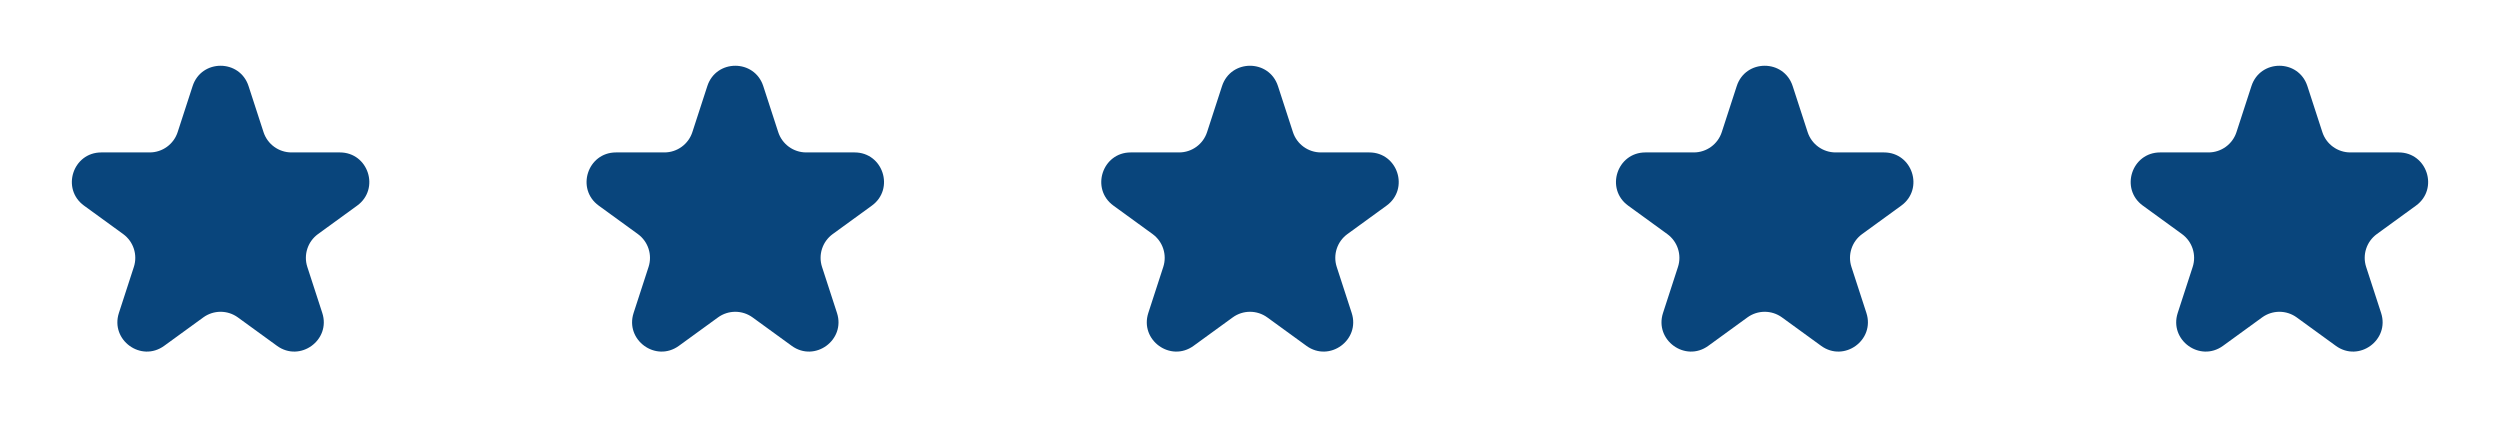
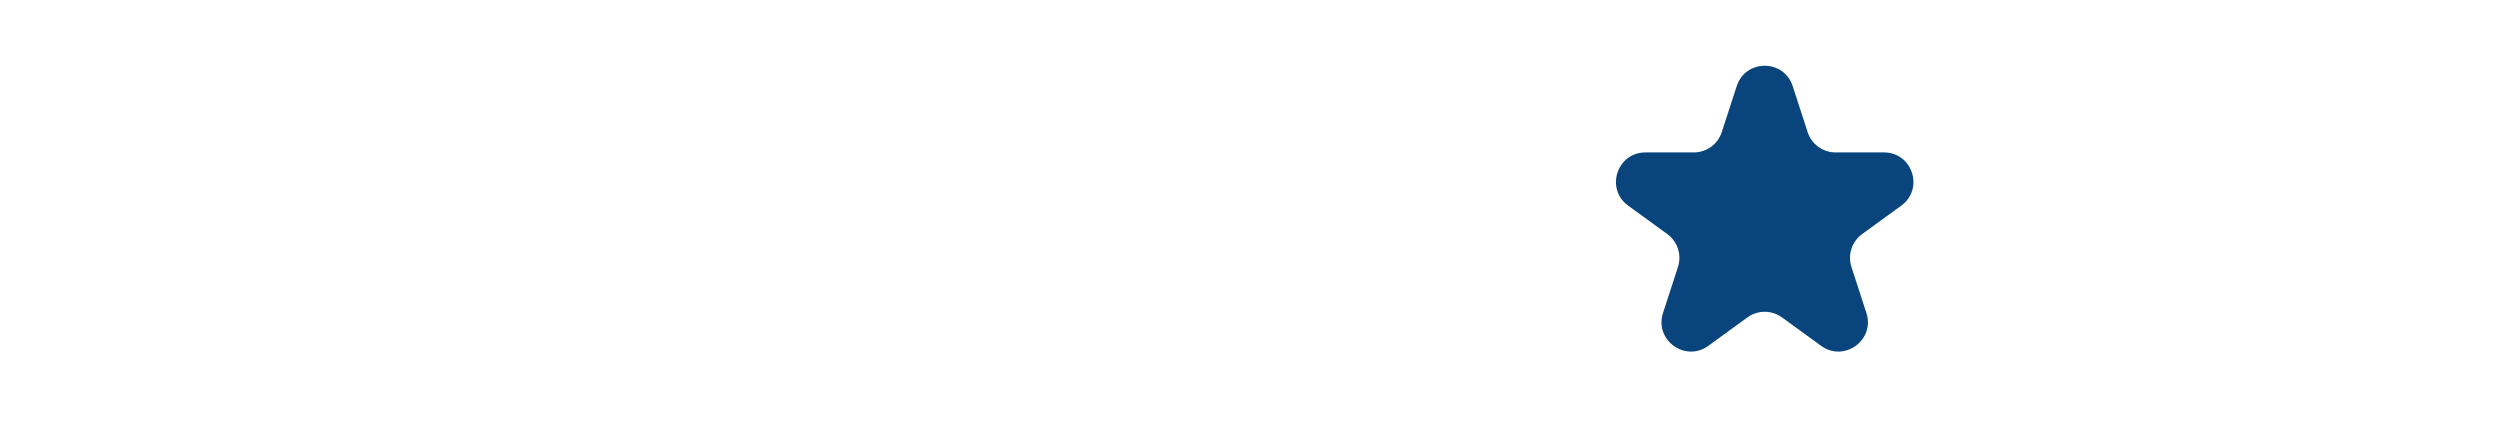
<svg xmlns="http://www.w3.org/2000/svg" width="170" height="30" viewBox="0 0 170 30" fill="none">
-   <path d="M13.098 5.854C13.697 4.011 16.303 4.011 16.902 5.854L17.919 8.983C18.186 9.807 18.954 10.365 19.821 10.365H23.11C25.048 10.365 25.854 12.844 24.286 13.983L21.625 15.916C20.924 16.426 20.63 17.328 20.898 18.152L21.915 21.281C22.513 23.124 20.404 24.656 18.837 23.517L16.176 21.584C15.475 21.074 14.525 21.074 13.824 21.584L11.163 23.517C9.596 24.656 7.487 23.124 8.085 21.281L9.102 18.152C9.37 17.328 9.076 16.426 8.375 15.916L5.714 13.983C4.147 12.844 4.952 10.365 6.89 10.365H10.179C11.046 10.365 11.814 9.807 12.081 8.983L13.098 5.854Z" fill="#09457C" />
-   <path d="M48.098 5.854C48.697 4.011 51.303 4.011 51.902 5.854L52.919 8.983C53.186 9.807 53.954 10.365 54.821 10.365H58.111C60.048 10.365 60.853 12.844 59.286 13.983L56.625 15.916C55.924 16.426 55.63 17.328 55.898 18.152L56.915 21.281C57.513 23.124 55.404 24.656 53.837 23.517L51.176 21.584C50.475 21.074 49.525 21.074 48.824 21.584L46.163 23.517C44.596 24.656 42.487 23.124 43.085 21.281L44.102 18.152C44.37 17.328 44.076 16.426 43.375 15.916L40.714 13.983C39.147 12.844 39.952 10.365 41.889 10.365H45.179C46.046 10.365 46.814 9.807 47.081 8.983L48.098 5.854Z" fill="#09457C" />
-   <path d="M83.098 5.854C83.697 4.011 86.303 4.011 86.902 5.854L87.919 8.983C88.186 9.807 88.954 10.365 89.821 10.365H93.111C95.048 10.365 95.853 12.844 94.286 13.983L91.625 15.916C90.924 16.426 90.63 17.328 90.898 18.152L91.915 21.281C92.513 23.124 90.404 24.656 88.837 23.517L86.176 21.584C85.475 21.074 84.525 21.074 83.824 21.584L81.163 23.517C79.596 24.656 77.487 23.124 78.085 21.281L79.102 18.152C79.37 17.328 79.076 16.426 78.375 15.916L75.714 13.983C74.147 12.844 74.952 10.365 76.889 10.365H80.179C81.046 10.365 81.814 9.807 82.081 8.983L83.098 5.854Z" fill="#09457C" />
  <path d="M118.098 5.854C118.697 4.011 121.303 4.011 121.902 5.854L122.919 8.983C123.186 9.807 123.954 10.365 124.821 10.365H128.11C130.048 10.365 130.853 12.844 129.286 13.983L126.625 15.916C125.924 16.426 125.63 17.328 125.898 18.152L126.915 21.281C127.513 23.124 125.404 24.656 123.837 23.517L121.176 21.584C120.475 21.074 119.525 21.074 118.824 21.584L116.163 23.517C114.596 24.656 112.487 23.124 113.085 21.281L114.102 18.152C114.37 17.328 114.076 16.426 113.375 15.916L110.714 13.983C109.147 12.844 109.952 10.365 111.89 10.365H115.179C116.046 10.365 116.814 9.807 117.081 8.983L118.098 5.854Z" fill="#09457C" />
-   <path d="M153.098 5.854C153.697 4.011 156.303 4.011 156.902 5.854L157.919 8.983C158.186 9.807 158.954 10.365 159.821 10.365H163.11C165.048 10.365 165.853 12.844 164.286 13.983L161.625 15.916C160.924 16.426 160.63 17.328 160.898 18.152L161.915 21.281C162.513 23.124 160.404 24.656 158.837 23.517L156.176 21.584C155.475 21.074 154.525 21.074 153.824 21.584L151.163 23.517C149.596 24.656 147.487 23.124 148.085 21.281L149.102 18.152C149.37 17.328 149.076 16.426 148.375 15.916L145.714 13.983C144.147 12.844 144.952 10.365 146.89 10.365H150.179C151.046 10.365 151.814 9.807 152.081 8.983L153.098 5.854Z" fill="#09457C" />
</svg>